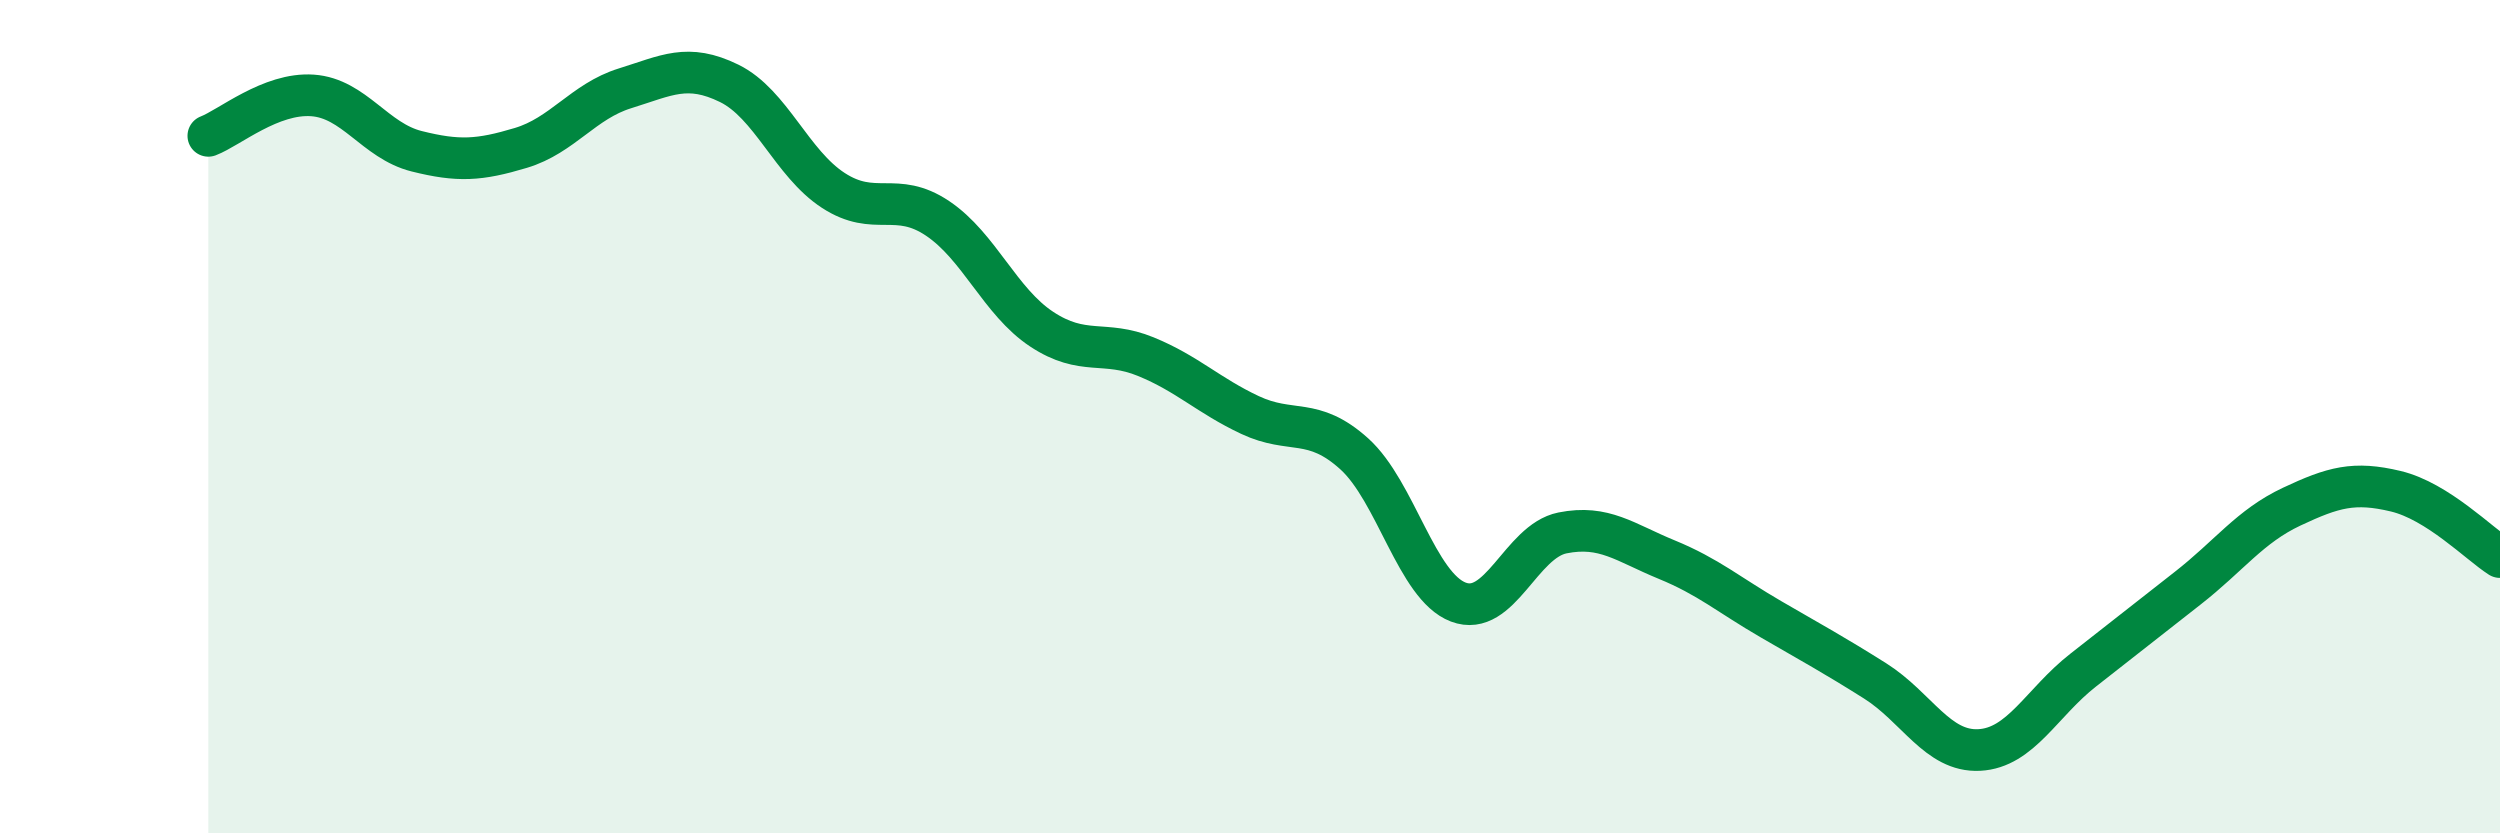
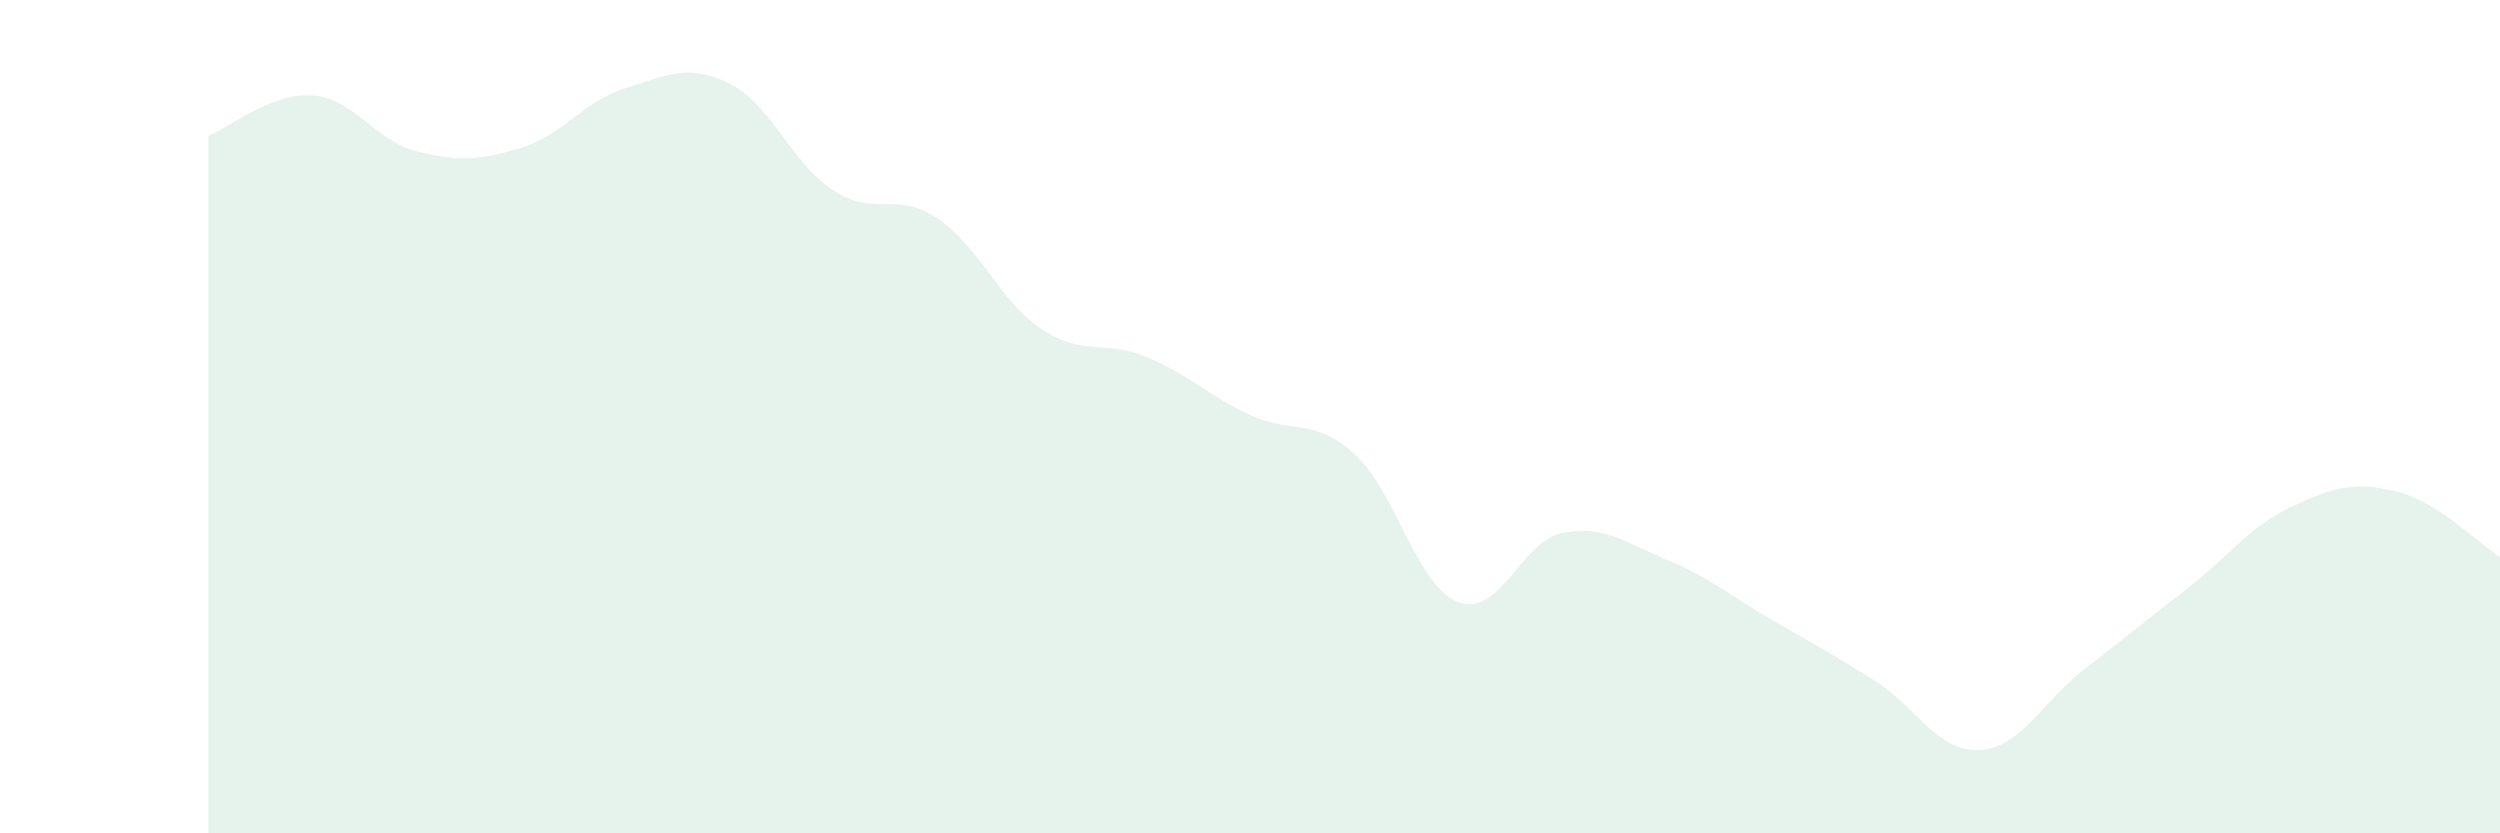
<svg xmlns="http://www.w3.org/2000/svg" width="60" height="20" viewBox="0 0 60 20">
  <path d="M 5,3.26 C 5.5,3.07 6.5,2.22 7.5,2.29 C 8.5,2.36 9,3.38 10,3.63 C 11,3.88 11.5,3.85 12.5,3.55 C 13.5,3.25 14,2.43 15,2.12 C 16,1.81 16.5,1.51 17.5,2 C 18.5,2.49 19,3.92 20,4.57 C 21,5.22 21.5,4.57 22.5,5.24 C 23.5,5.91 24,7.24 25,7.9 C 26,8.56 26.5,8.15 27.5,8.56 C 28.5,8.97 29,9.49 30,9.96 C 31,10.43 31.5,9.99 32.5,10.89 C 33.5,11.79 34,14.07 35,14.45 C 36,14.83 36.5,12.99 37.5,12.79 C 38.5,12.59 39,13.02 40,13.43 C 41,13.84 41.5,14.28 42.5,14.86 C 43.5,15.44 44,15.71 45,16.34 C 46,16.97 46.5,18.05 47.5,18 C 48.5,17.95 49,16.86 50,16.08 C 51,15.3 51.5,14.9 52.5,14.12 C 53.5,13.34 54,12.63 55,12.16 C 56,11.69 56.5,11.55 57.5,11.79 C 58.5,12.03 59.5,13.05 60,13.37L60 20L5 20Z" fill="#008740" opacity="0.1" stroke-linecap="round" stroke-linejoin="round" />
-   <path d="M 5,3.26 C 5.5,3.07 6.5,2.22 7.5,2.29 C 8.5,2.36 9,3.38 10,3.63 C 11,3.88 11.5,3.85 12.5,3.55 C 13.5,3.25 14,2.43 15,2.12 C 16,1.81 16.5,1.51 17.5,2 C 18.5,2.49 19,3.92 20,4.57 C 21,5.22 21.5,4.57 22.5,5.24 C 23.5,5.91 24,7.24 25,7.9 C 26,8.56 26.5,8.15 27.5,8.56 C 28.5,8.97 29,9.49 30,9.96 C 31,10.43 31.5,9.99 32.5,10.89 C 33.5,11.79 34,14.07 35,14.45 C 36,14.83 36.5,12.99 37.5,12.79 C 38.5,12.59 39,13.02 40,13.43 C 41,13.84 41.5,14.28 42.5,14.86 C 43.5,15.44 44,15.71 45,16.34 C 46,16.97 46.5,18.05 47.5,18 C 48.5,17.95 49,16.86 50,16.08 C 51,15.3 51.5,14.9 52.5,14.12 C 53.5,13.34 54,12.63 55,12.16 C 56,11.69 56.5,11.55 57.5,11.79 C 58.5,12.03 59.5,13.05 60,13.37" stroke="#008740" stroke-width="1" fill="none" stroke-linecap="round" stroke-linejoin="round" />
</svg>